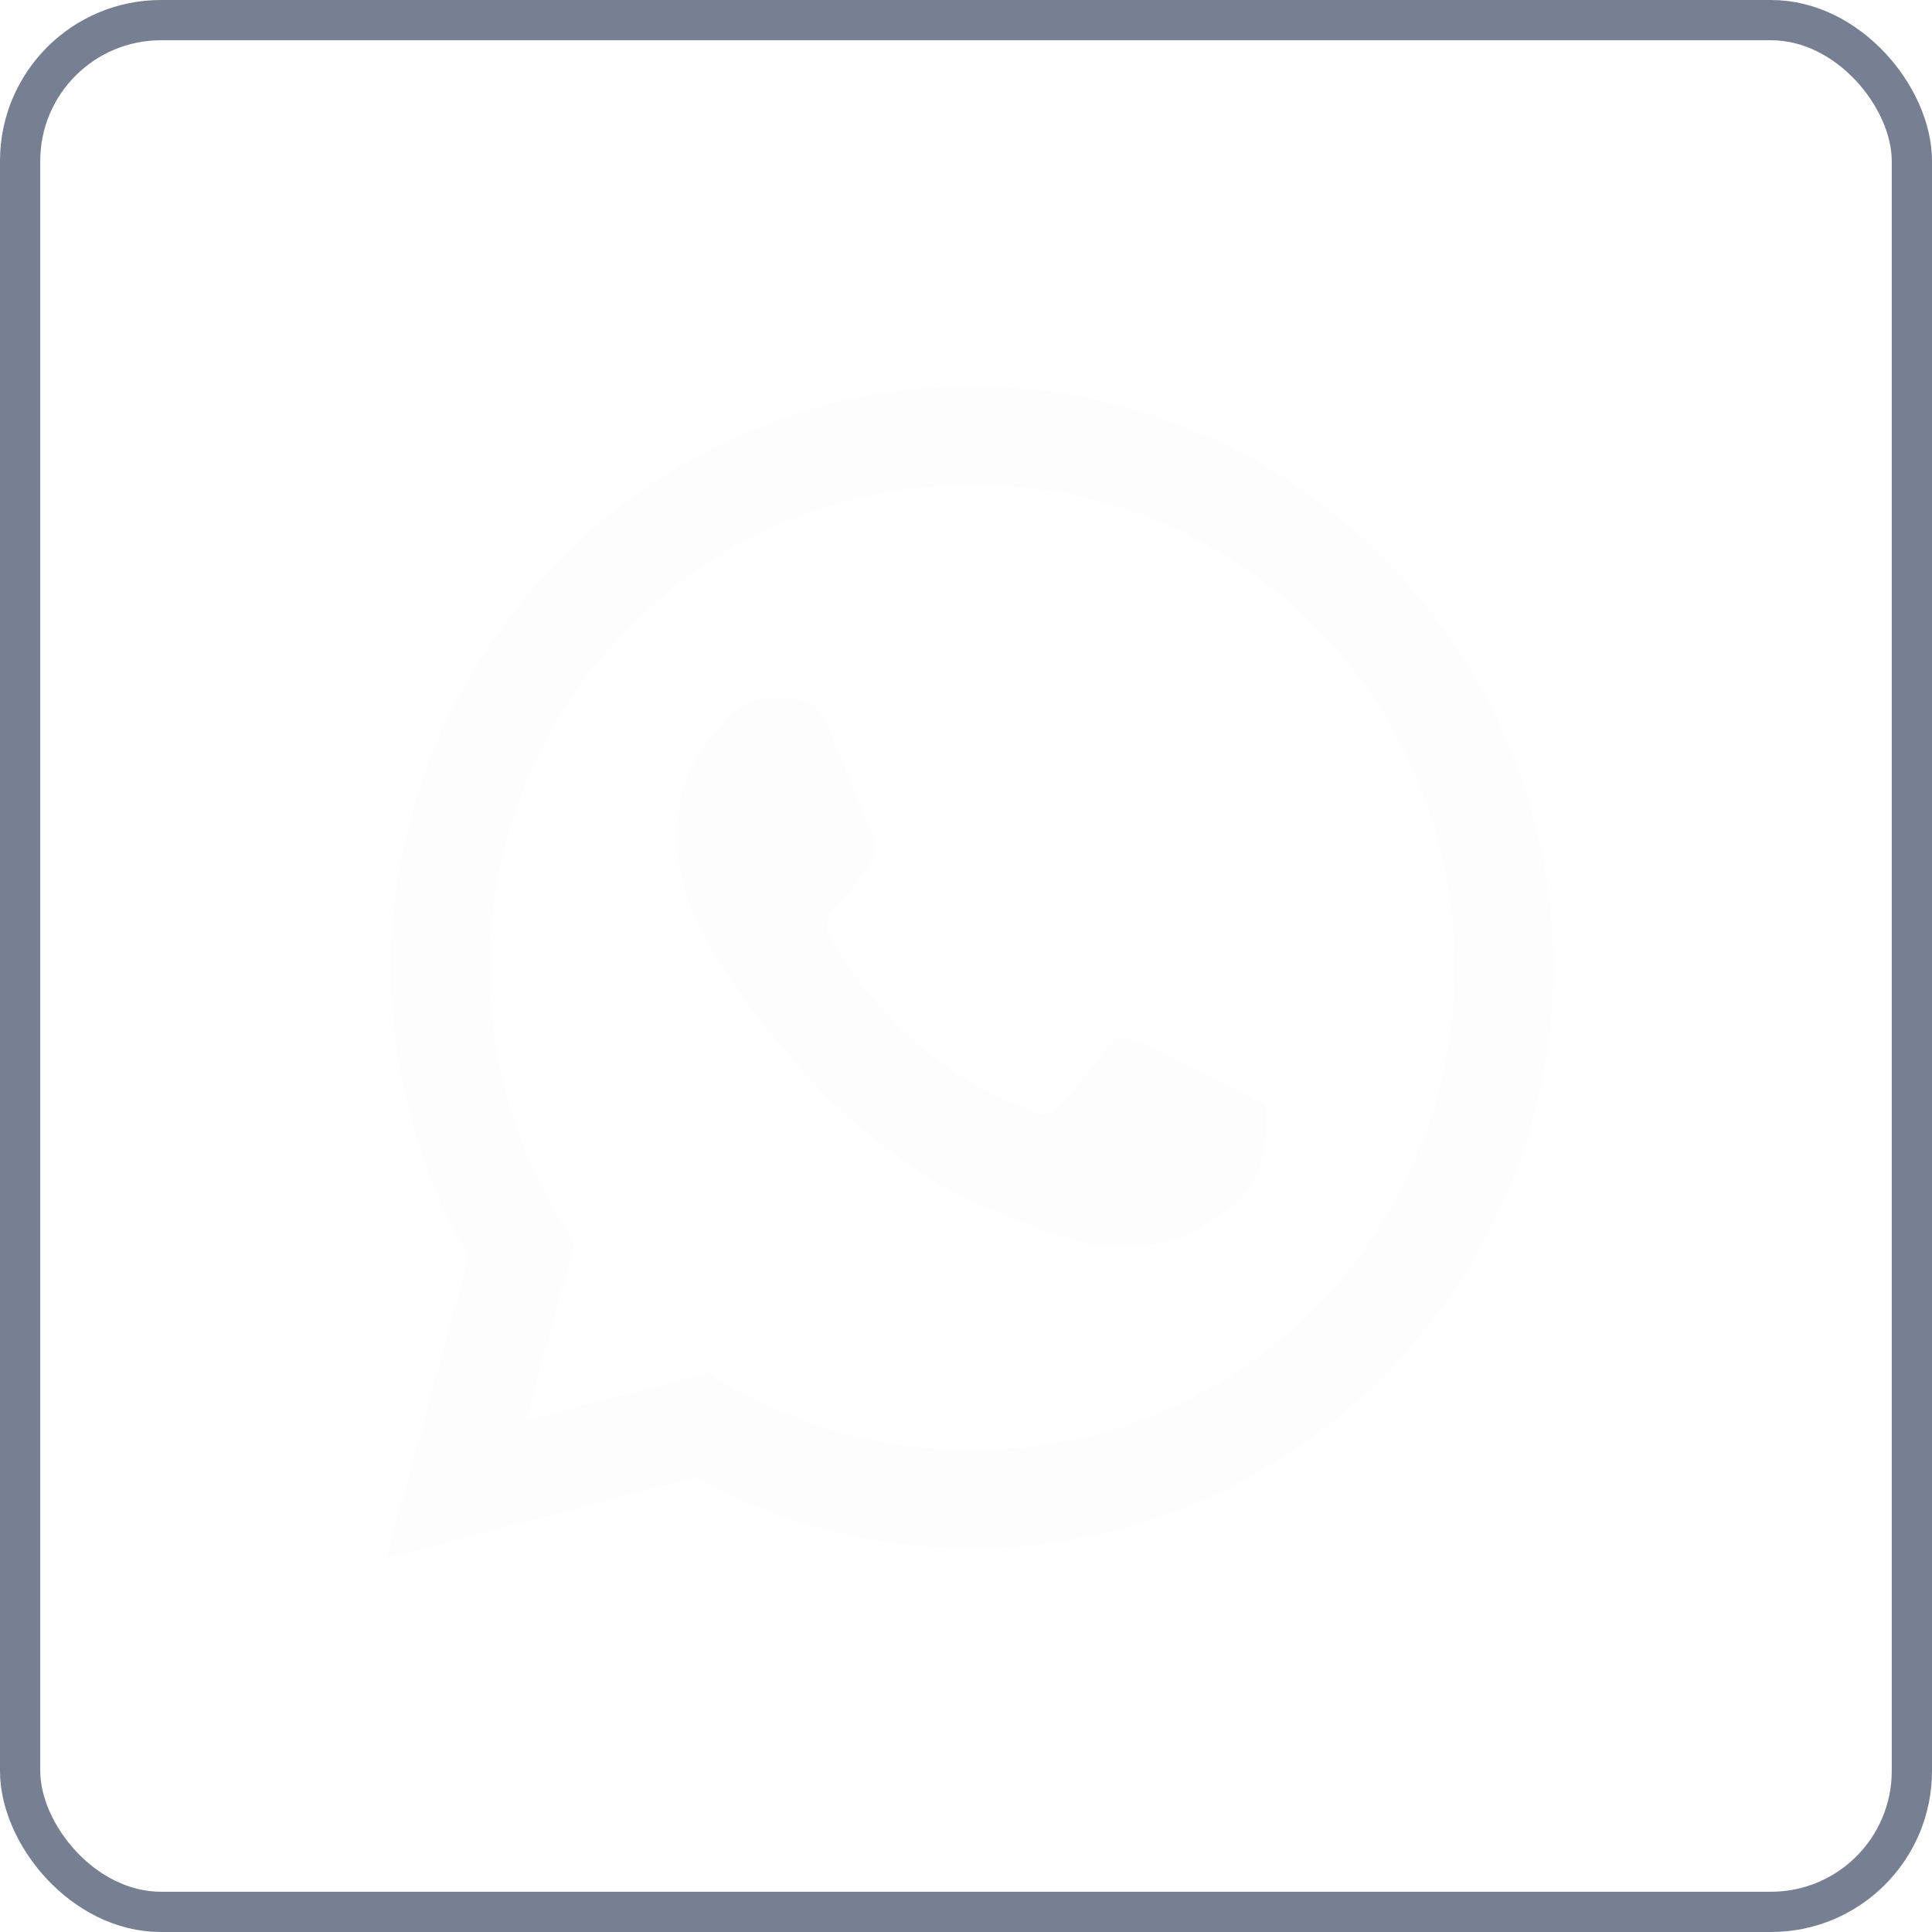
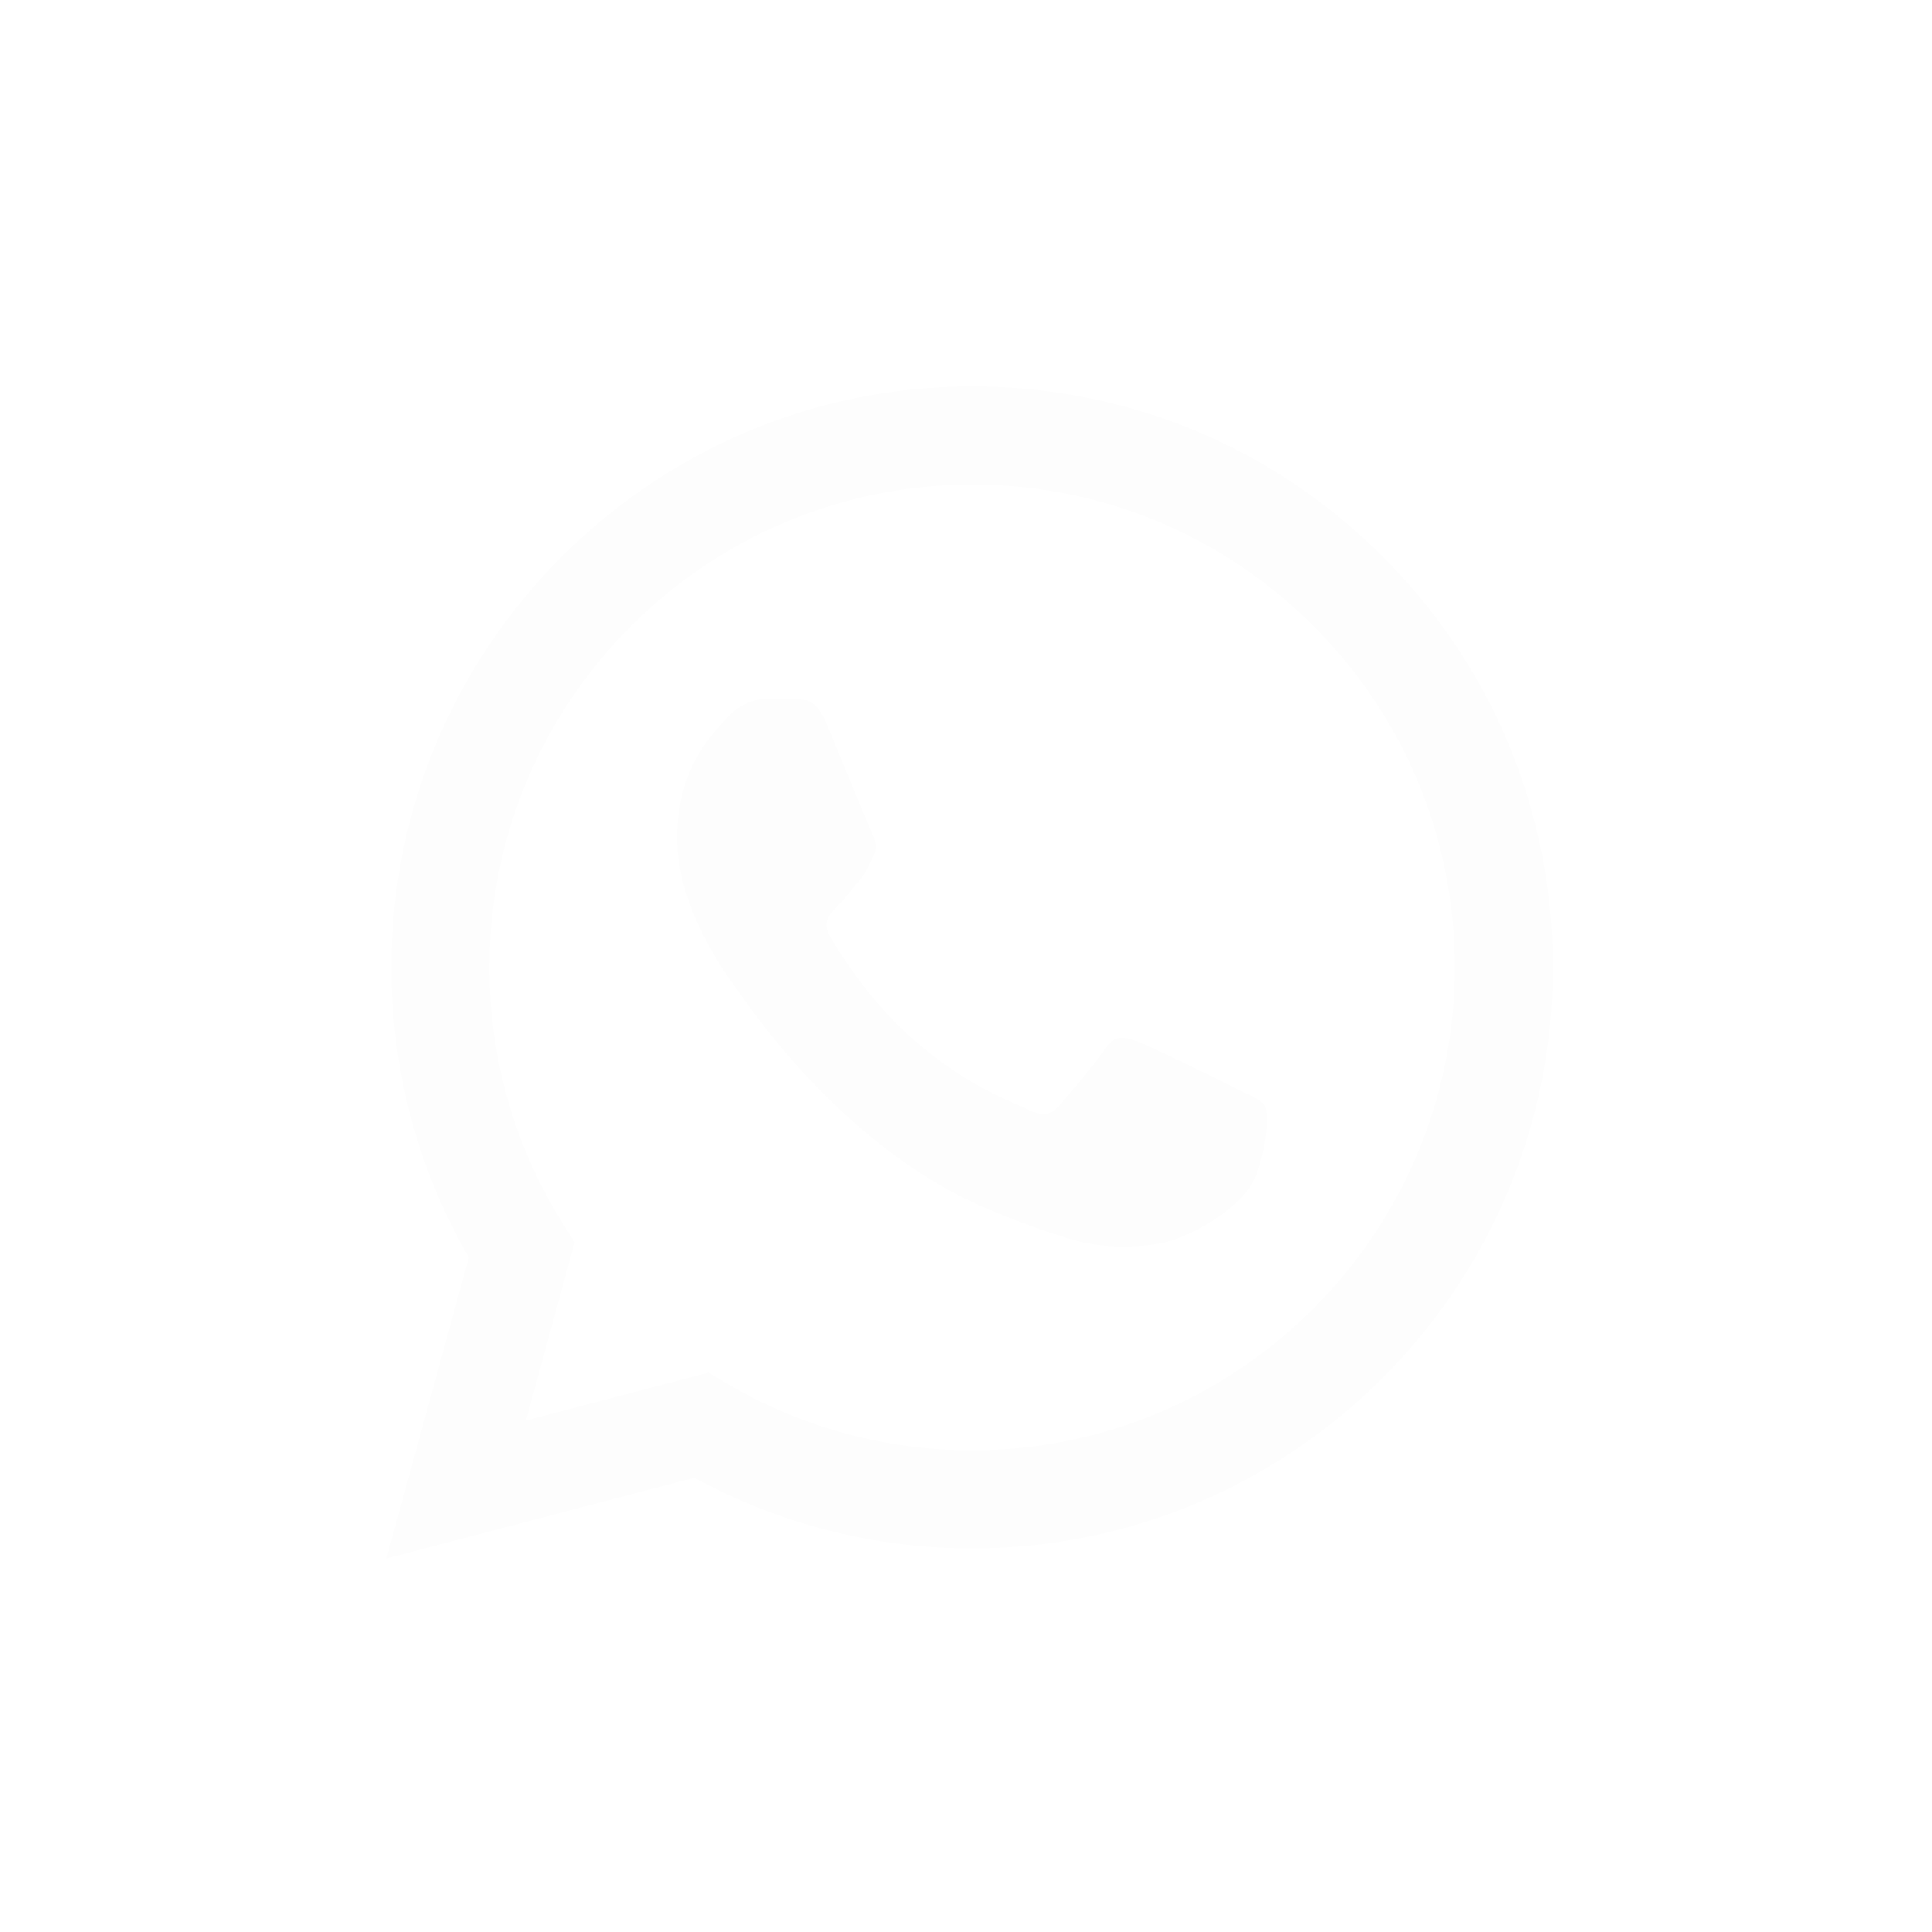
<svg xmlns="http://www.w3.org/2000/svg" width="48" height="48" viewBox="0 0 48 48" fill="none">
  <g filter="url(#filter0_b_1_2585)">
-     <rect x="0.5" y="0.5" width="47" height="47" rx="3.5" stroke="#768092" />
-   </g>
+     </g>
  <path fill-rule="evenodd" clip-rule="evenodd" d="M24.151 38.47H24.145C21.73 38.469 19.357 37.863 17.25 36.714L9.6 38.72L11.647 31.243C10.384 29.055 9.72 26.572 9.721 24.029C9.724 16.073 16.197 9.6 24.151 9.6C28.011 9.602 31.634 11.104 34.358 13.832C37.083 16.559 38.582 20.185 38.581 24.04C38.578 31.995 32.107 38.467 24.151 38.47ZM17.604 34.102L18.042 34.362C19.883 35.454 21.994 36.033 24.146 36.033H24.151C30.762 36.033 36.142 30.653 36.145 24.04C36.146 20.835 34.899 17.822 32.635 15.555C30.371 13.288 27.359 12.039 24.156 12.038C17.54 12.038 12.16 17.418 12.157 24.03C12.156 26.296 12.79 28.503 13.991 30.413L14.276 30.867L13.065 35.292L17.604 34.102ZM30.927 27.147C31.178 27.269 31.348 27.351 31.421 27.472C31.511 27.622 31.511 28.344 31.211 29.186C30.91 30.029 29.47 30.797 28.777 30.901C28.156 30.994 27.37 31.032 26.506 30.758C25.982 30.592 25.311 30.37 24.45 29.998C21.07 28.539 18.786 25.263 18.354 24.643C18.324 24.6 18.303 24.57 18.291 24.554L18.288 24.55C18.097 24.296 16.819 22.59 16.819 20.824C16.819 19.163 17.635 18.293 18.01 17.892C18.036 17.865 18.06 17.84 18.081 17.816C18.411 17.455 18.802 17.365 19.042 17.365C19.283 17.365 19.523 17.367 19.733 17.378C19.759 17.379 19.786 17.379 19.814 17.379C20.024 17.378 20.286 17.376 20.545 17.997C20.644 18.236 20.789 18.59 20.943 18.963C21.253 19.719 21.596 20.553 21.656 20.674C21.746 20.855 21.806 21.065 21.686 21.306C21.668 21.342 21.651 21.376 21.636 21.408C21.545 21.593 21.479 21.728 21.326 21.907C21.265 21.977 21.203 22.053 21.141 22.129C21.017 22.28 20.893 22.431 20.785 22.539C20.604 22.719 20.416 22.914 20.627 23.275C20.837 23.636 21.561 24.816 22.633 25.772C23.785 26.8 24.786 27.235 25.294 27.455C25.393 27.498 25.473 27.532 25.532 27.562C25.892 27.742 26.103 27.712 26.313 27.472C26.523 27.231 27.215 26.419 27.455 26.058C27.695 25.697 27.936 25.757 28.266 25.878C28.597 25.998 30.369 26.87 30.73 27.05C30.8 27.086 30.866 27.118 30.927 27.147Z" fill="#FDFDFD" />
  <defs>
    <filter id="filter0_b_1_2585" x="-20" y="-20" width="88" height="88" filterUnits="userSpaceOnUse" color-interpolation-filters="sRGB">
      <feFlood flood-opacity="0" result="BackgroundImageFix" />
      <feGaussianBlur in="BackgroundImageFix" stdDeviation="10" />
      <feComposite in2="SourceAlpha" operator="in" result="effect1_backgroundBlur_1_2585" />
      <feBlend mode="normal" in="SourceGraphic" in2="effect1_backgroundBlur_1_2585" result="shape" />
    </filter>
  </defs>
</svg>